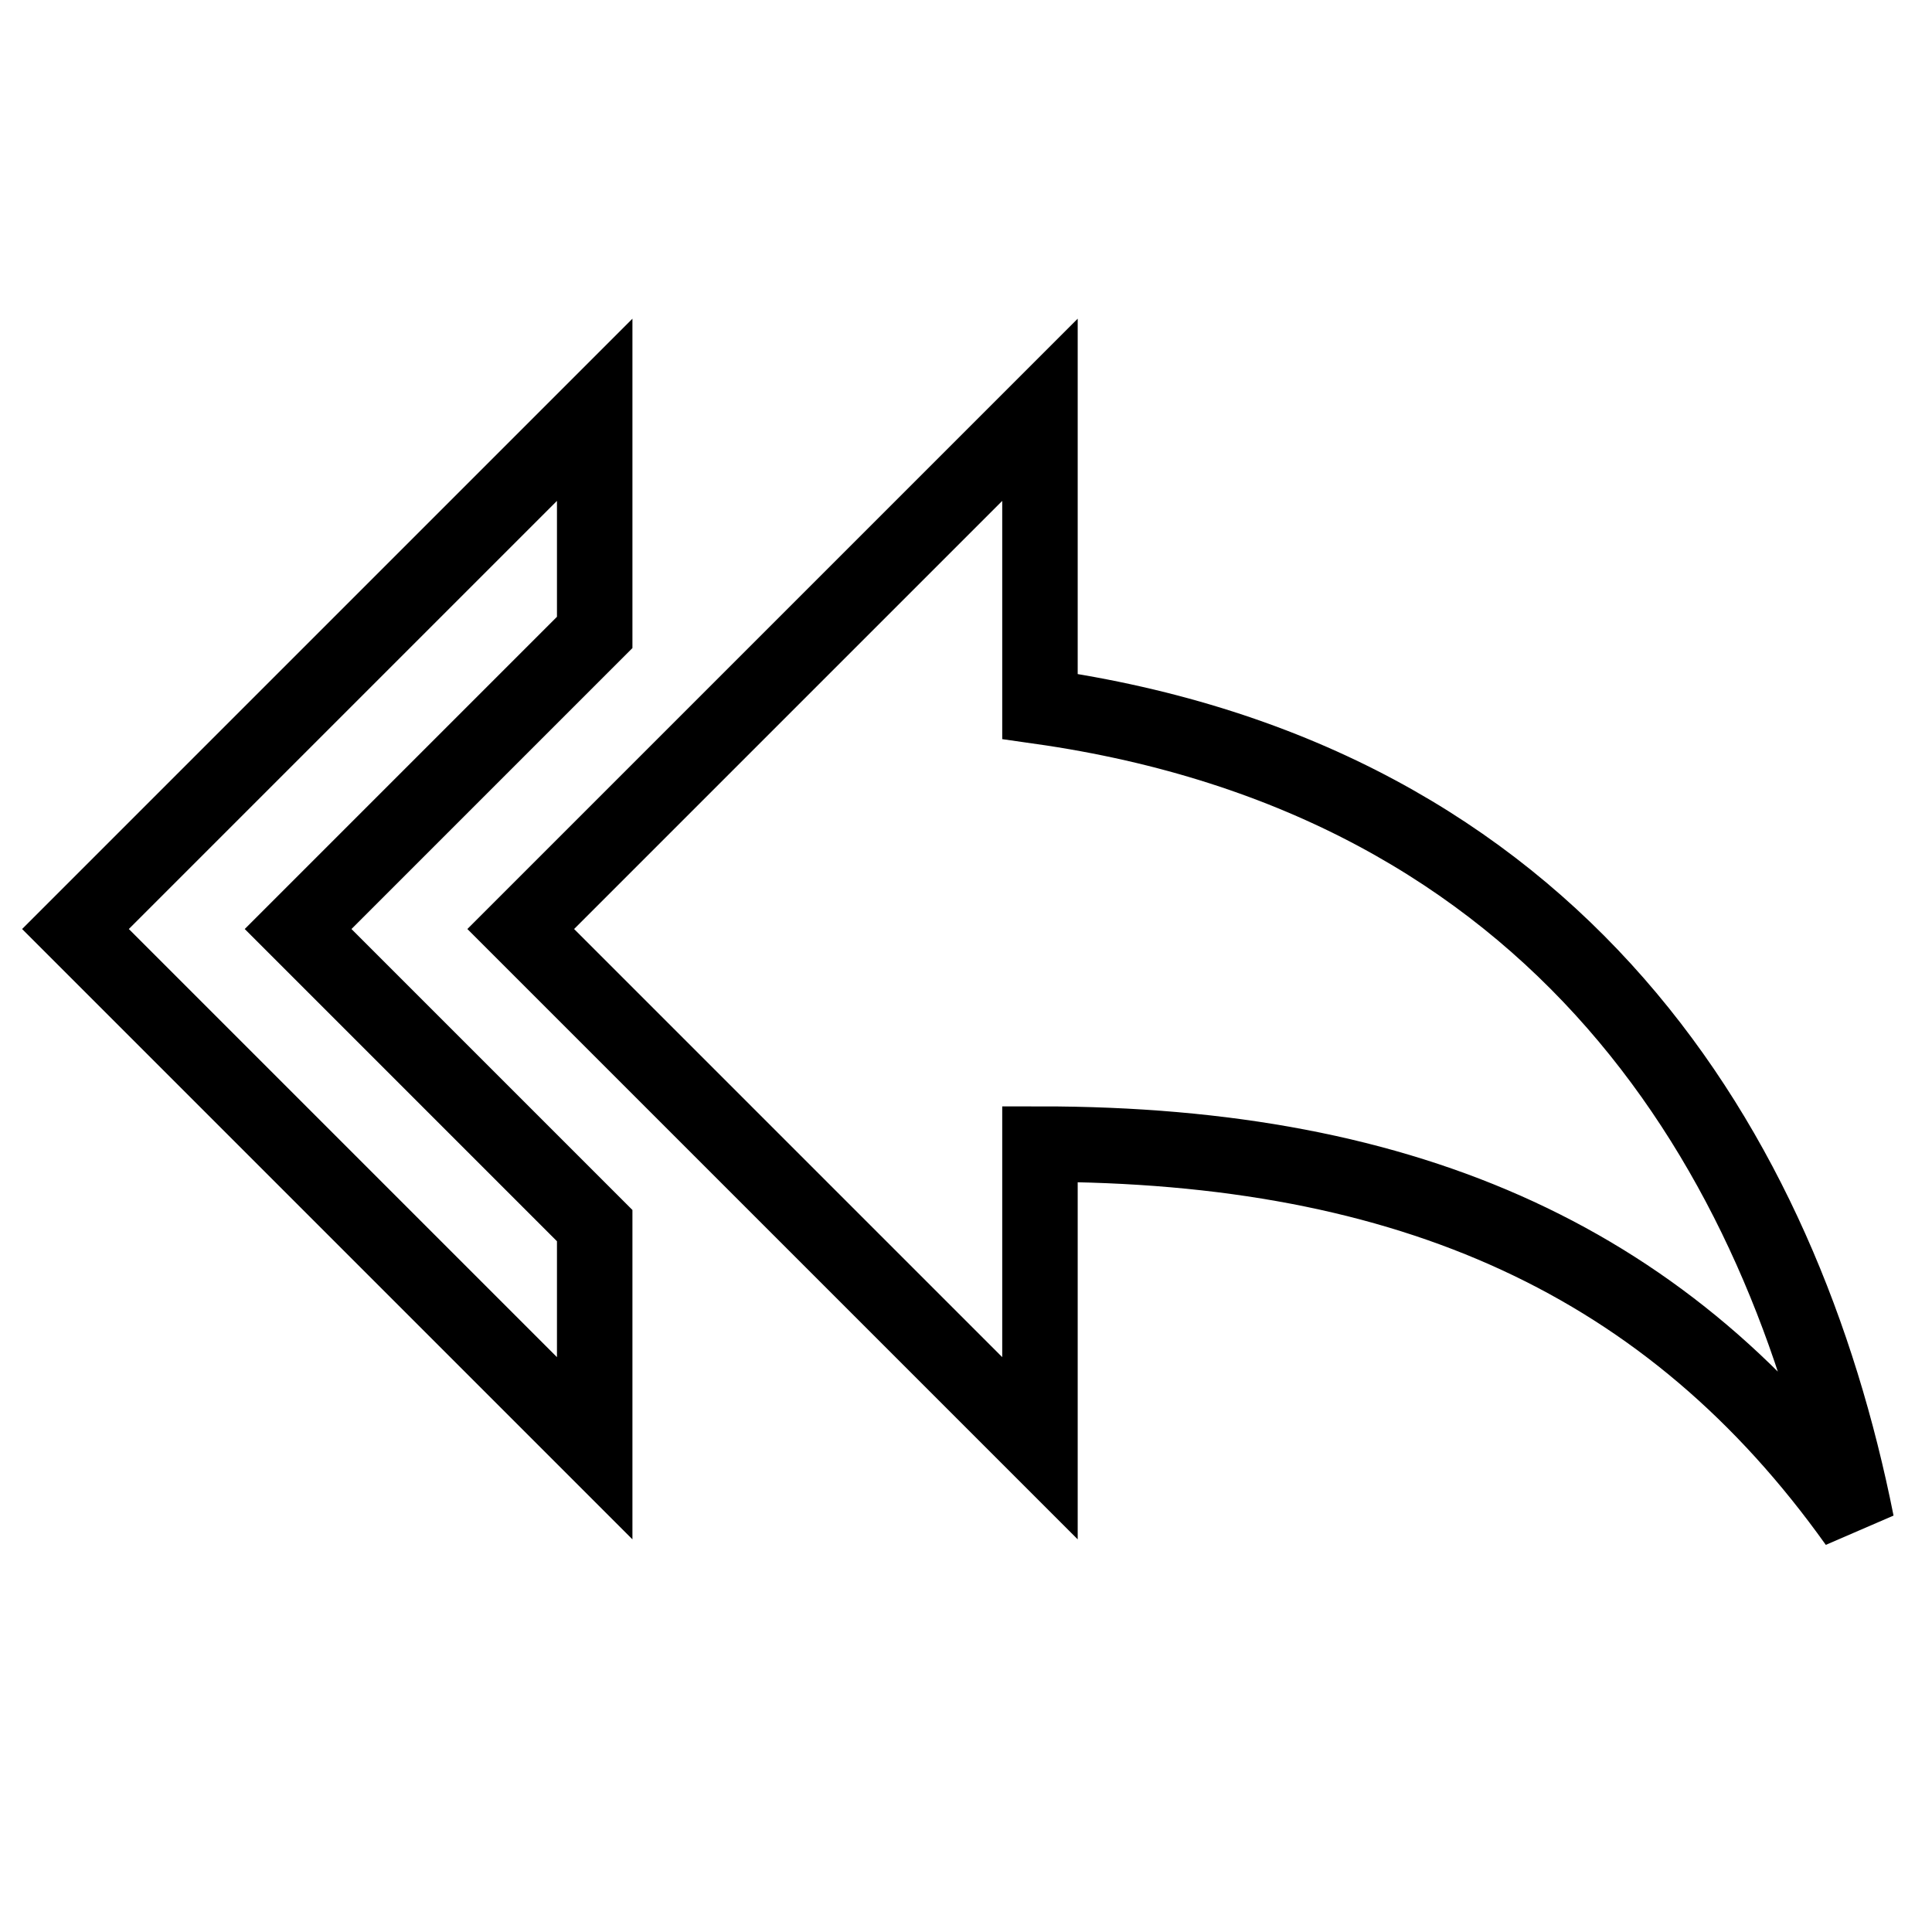
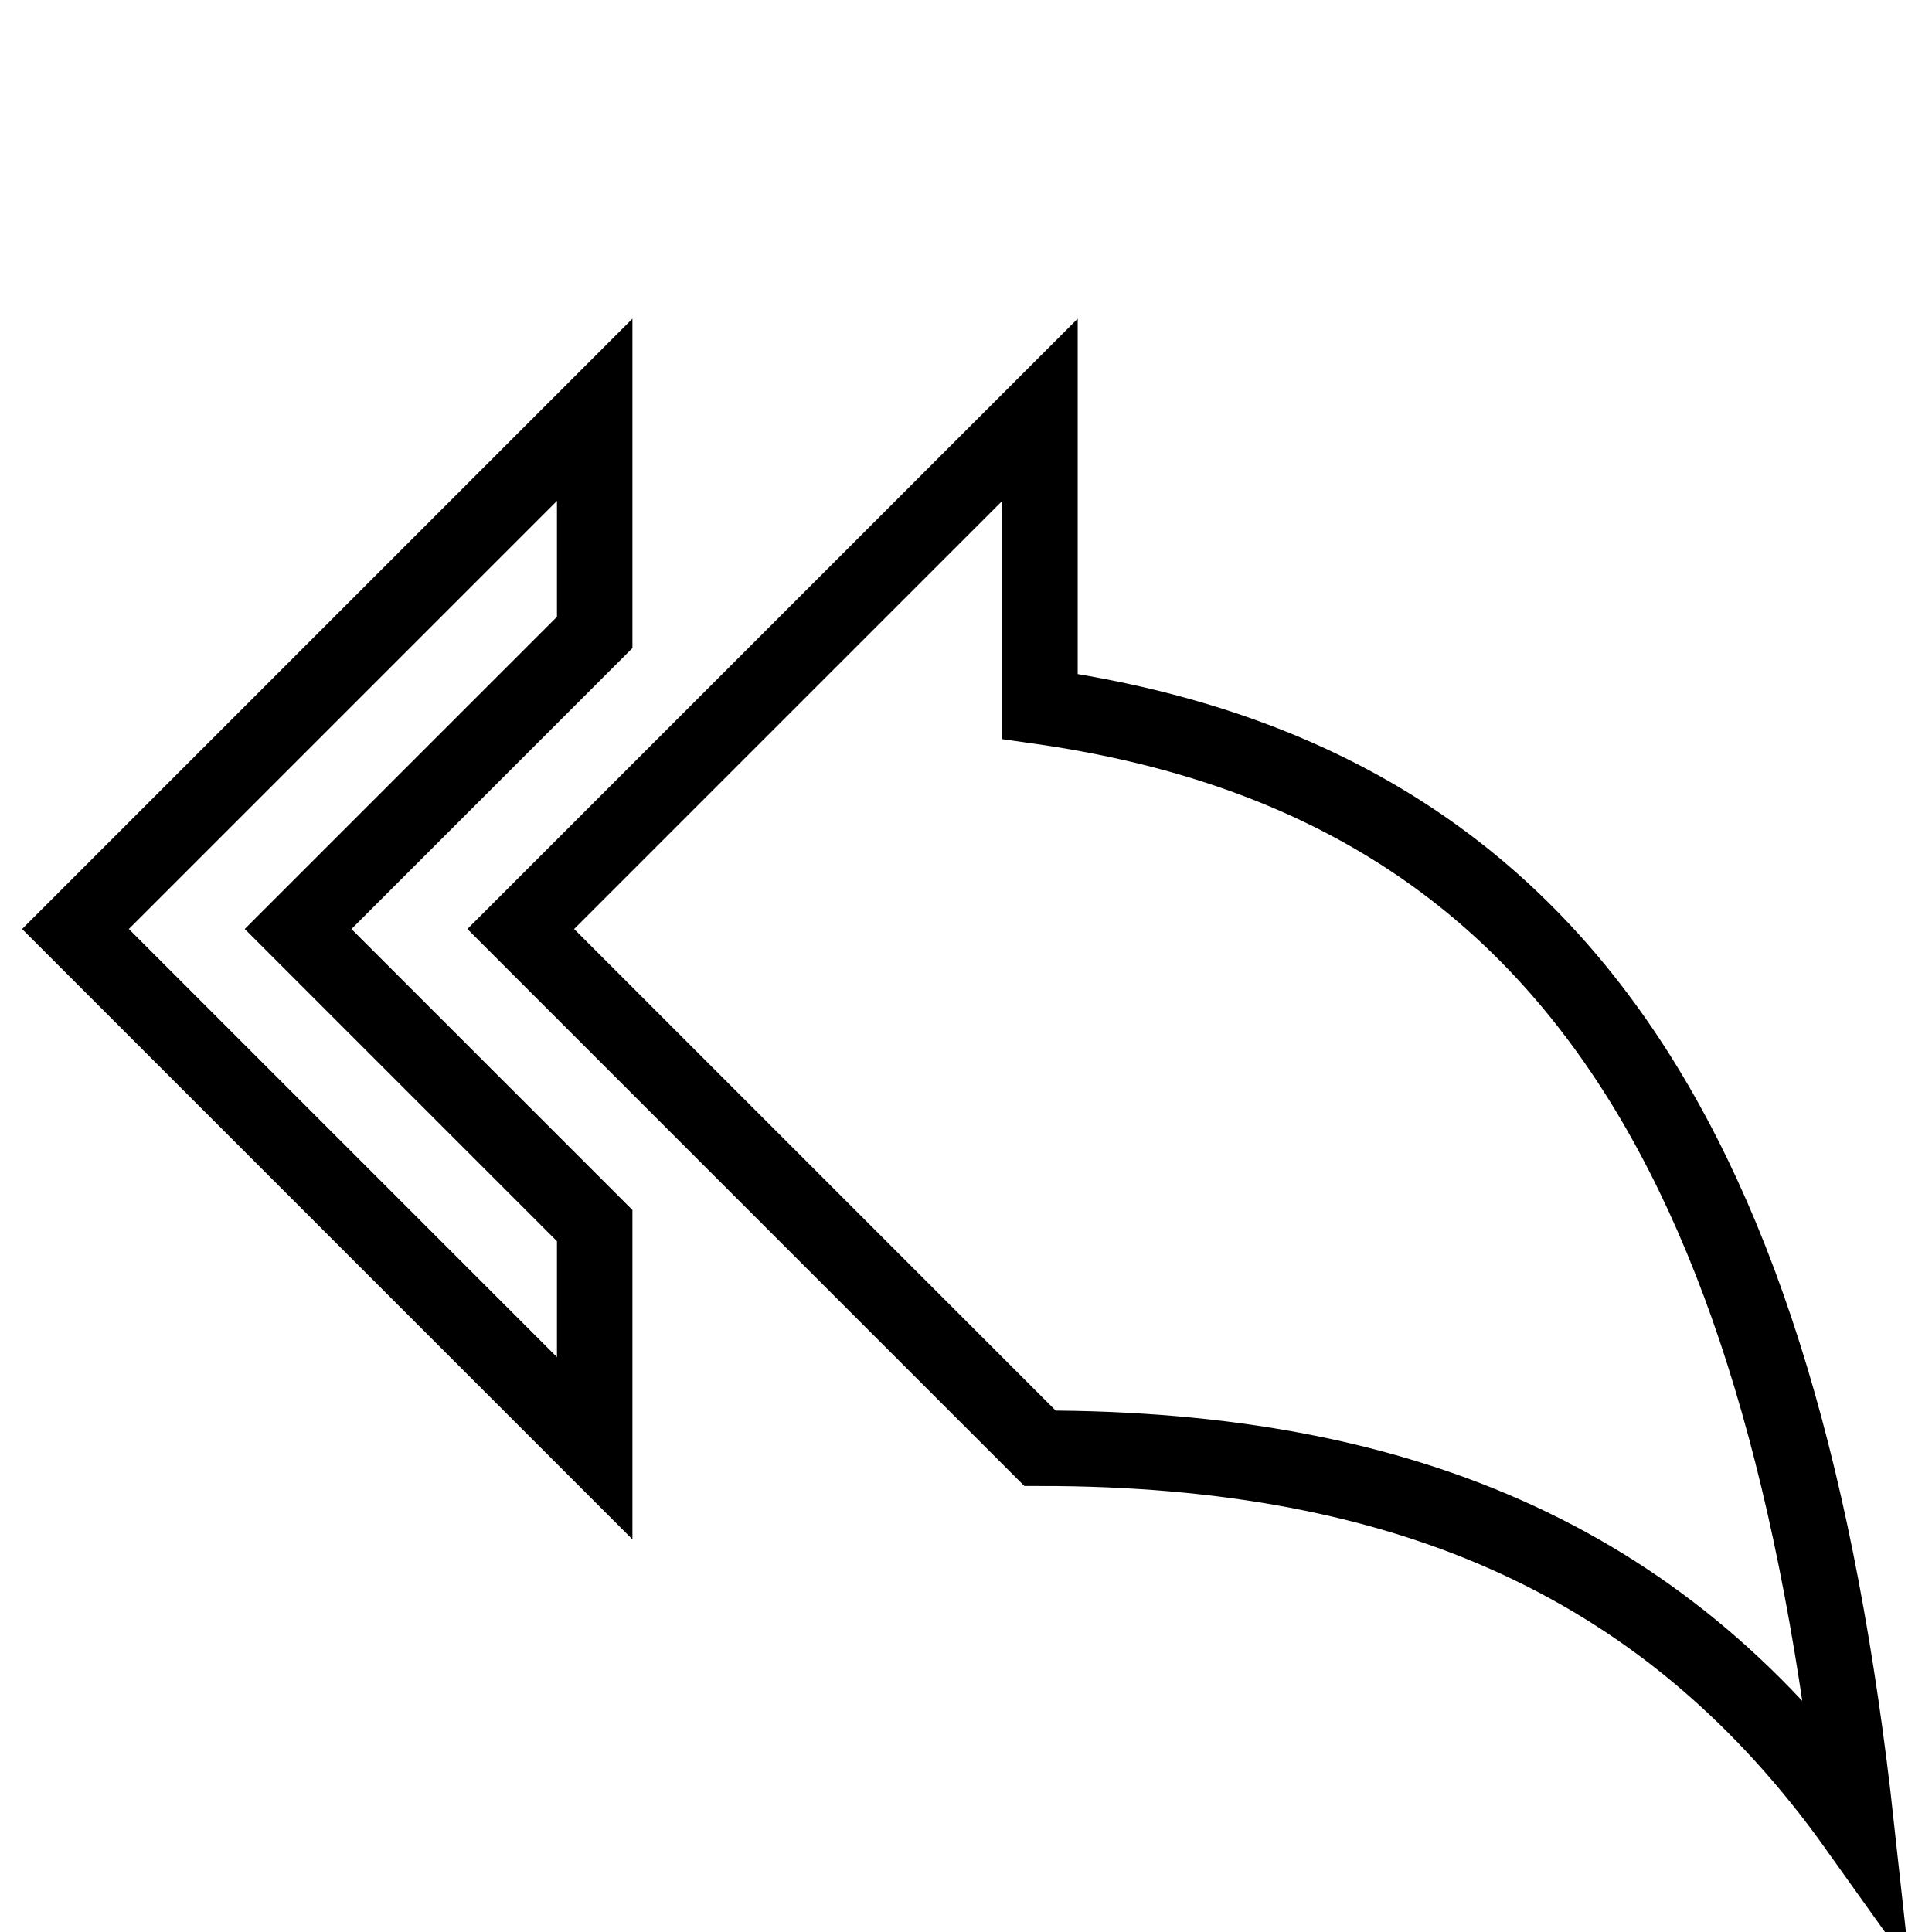
<svg xmlns="http://www.w3.org/2000/svg" version="1.1" x="0px" y="0px" viewBox="0 0 256 256" enable-background="new 0 0 256 256" xml:space="preserve">
  <g>
-     <path stroke-width="10" fill-opacity="0" stroke="#000000" d="M78.8,83.8V54.3L10,123.1l68.8,68.8v-29.5l-39.3-39.3L78.8,83.8z M137.8,93.6V54.3L69,123.1l68.8,68.8 v-40.3c49.2,0,83.6,15.7,108.2,50.2C236.2,152.6,206.7,103.4,137.8,93.6z" />
+     <path stroke-width="10" fill-opacity="0" stroke="#000000" d="M78.8,83.8V54.3L10,123.1l68.8,68.8v-29.5l-39.3-39.3L78.8,83.8z M137.8,93.6V54.3L69,123.1l68.8,68.8 c49.2,0,83.6,15.7,108.2,50.2C236.2,152.6,206.7,103.4,137.8,93.6z" />
  </g>
</svg>